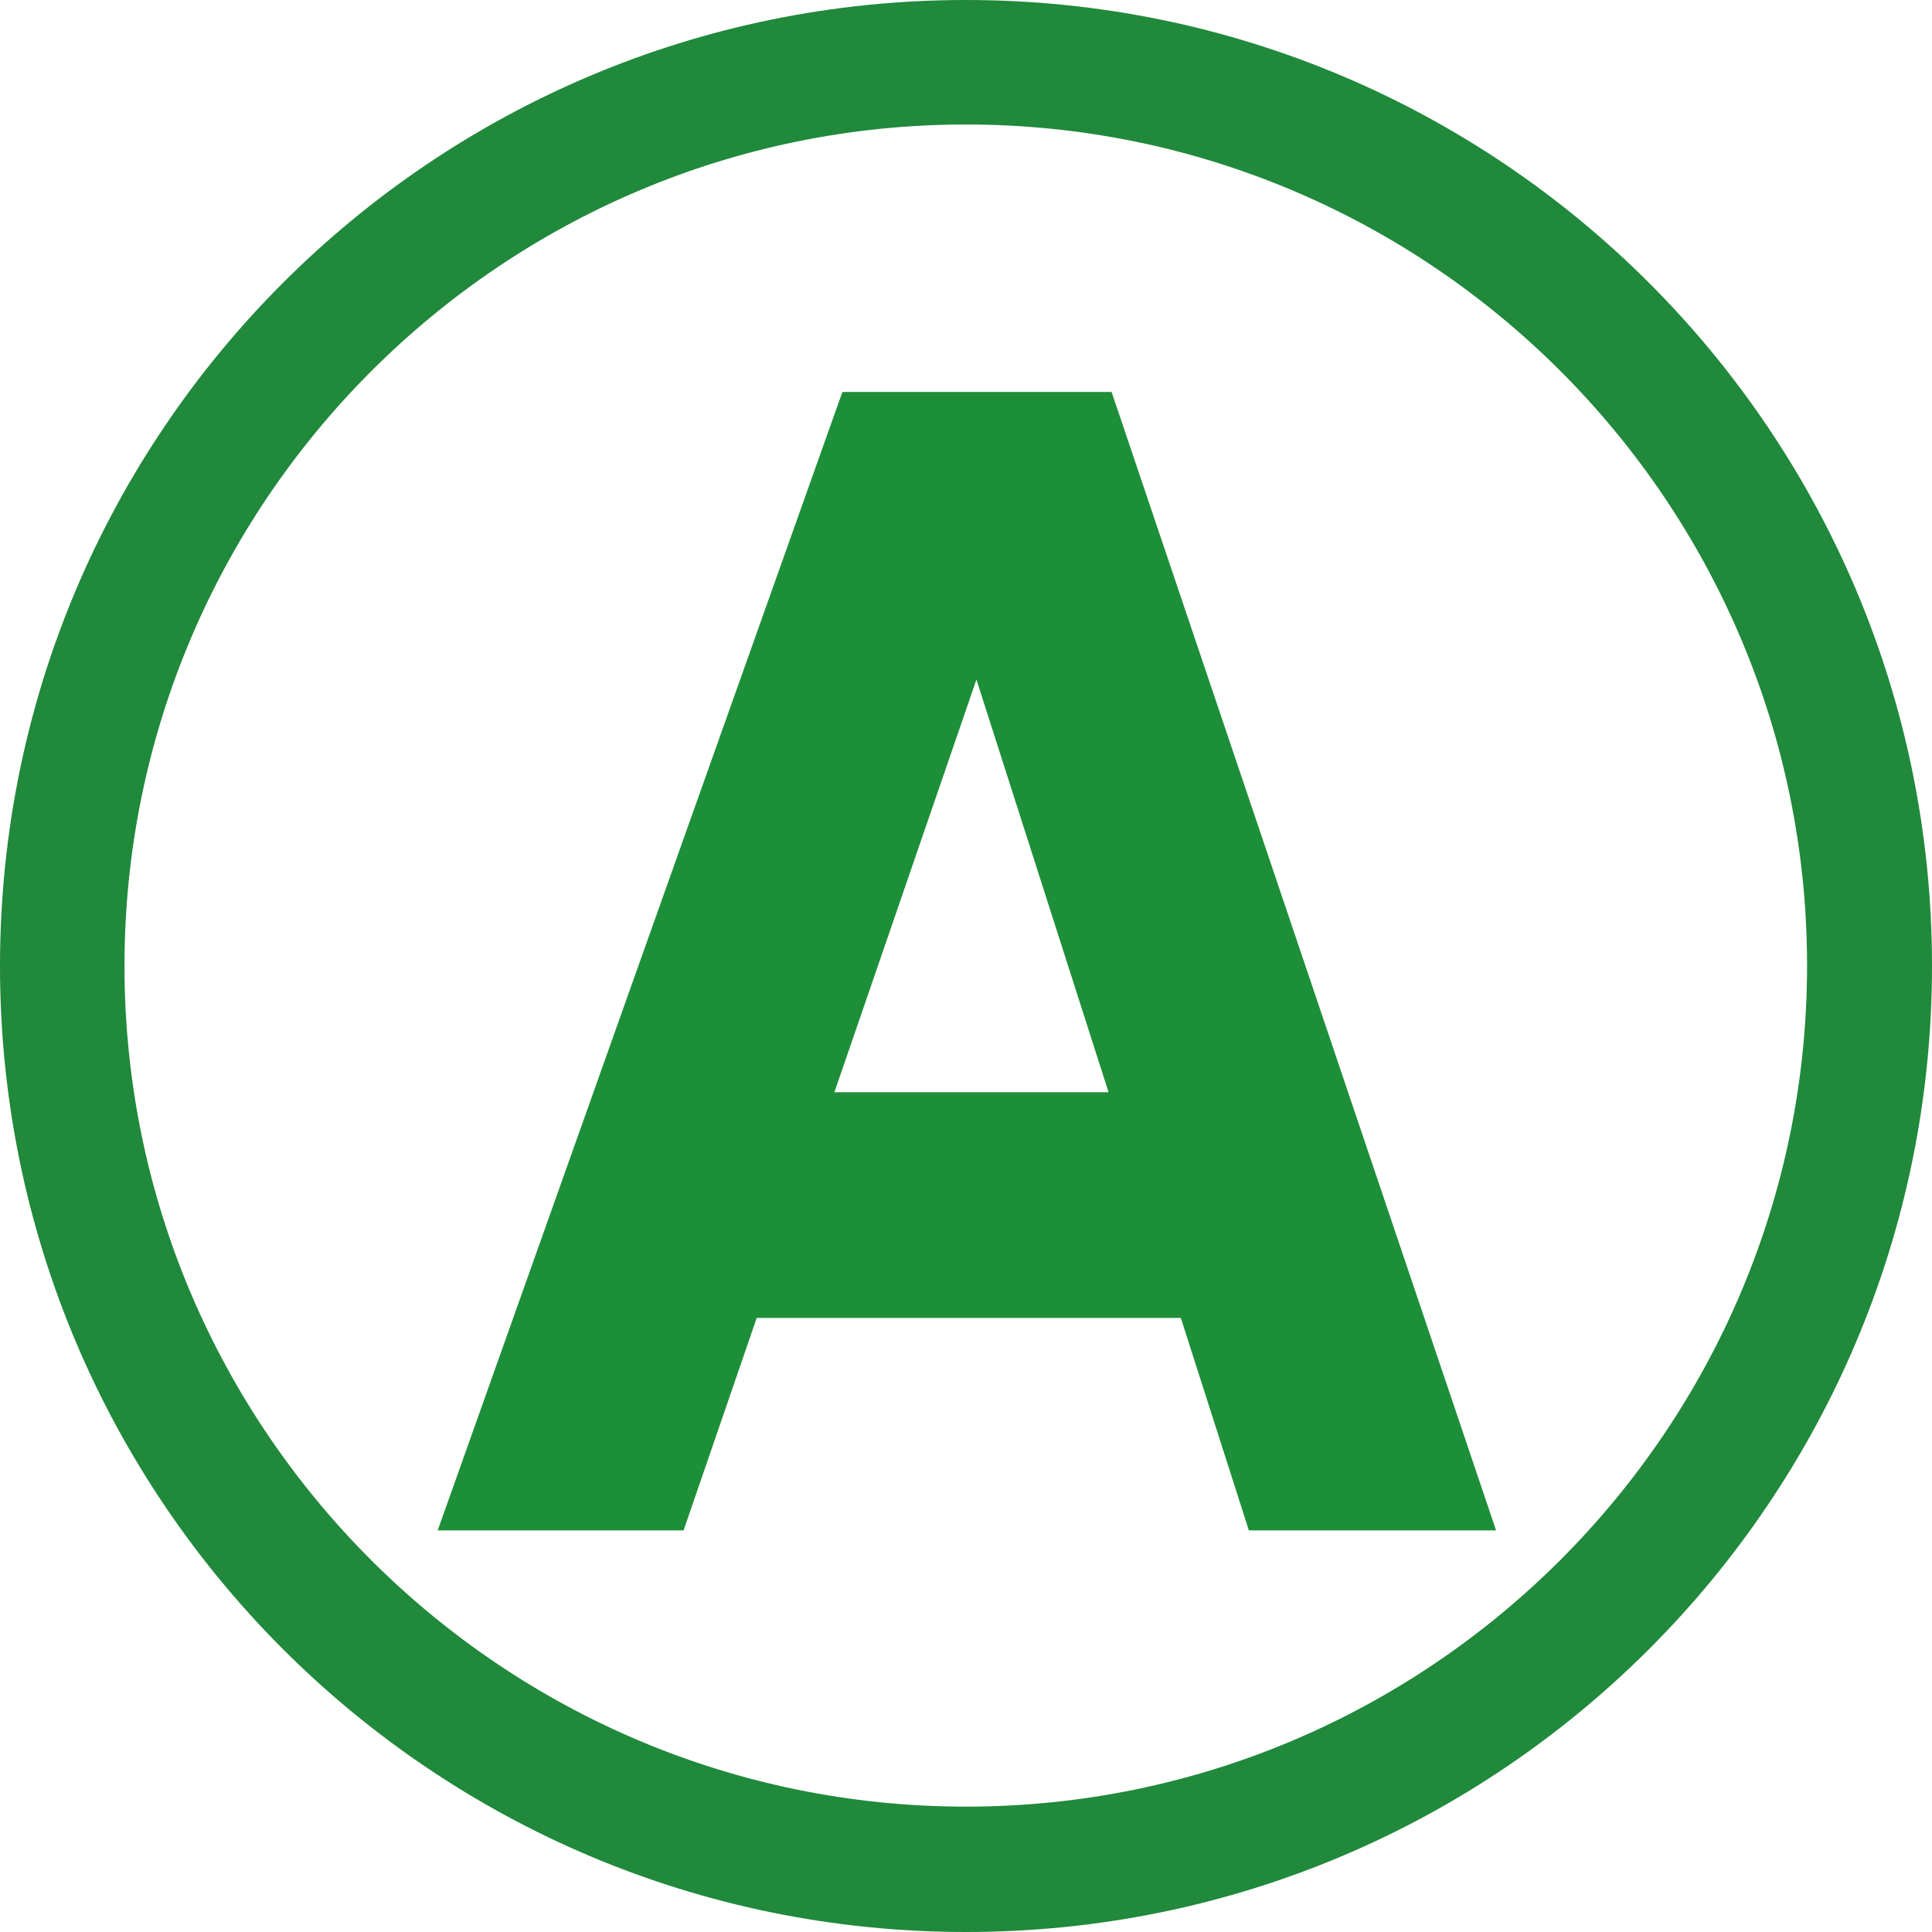
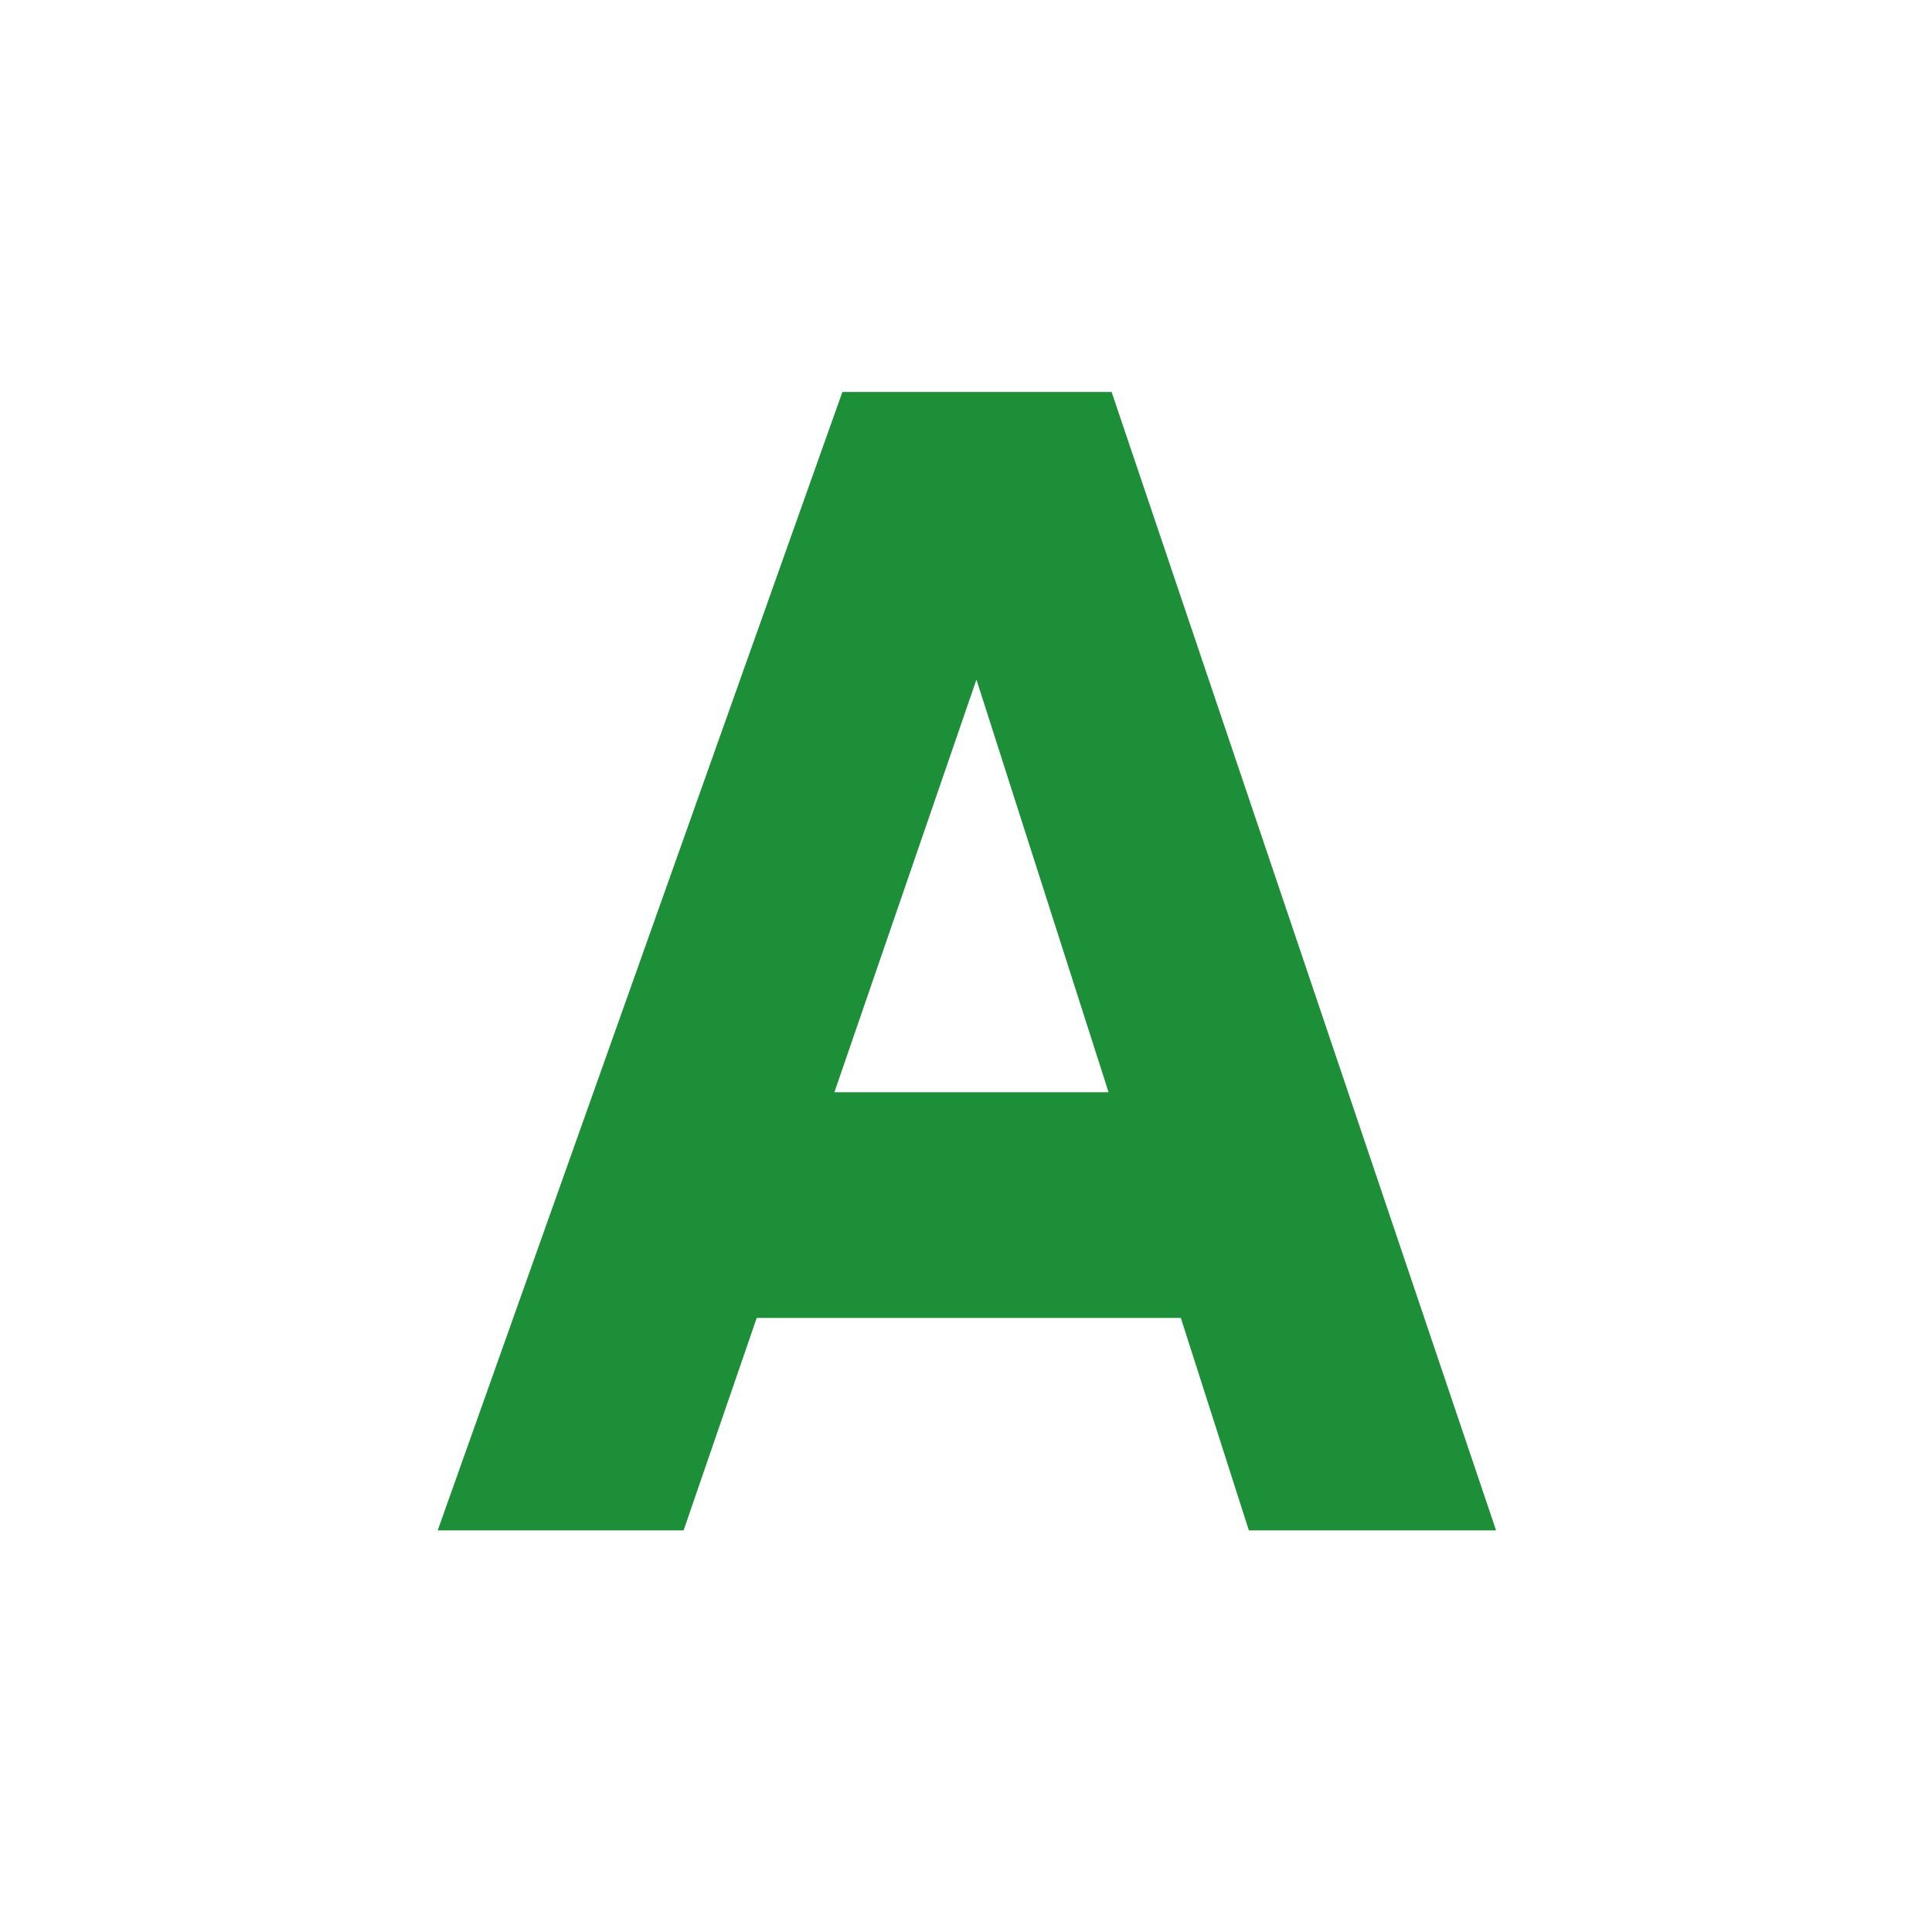
<svg xmlns="http://www.w3.org/2000/svg" id="_レイヤー_2" viewBox="0 0 43.92 43.92">
  <g id="design">
-     <path d="M21.96,2.83c10.55,0,19.12,8.58,19.12,19.12s-8.58,19.12-19.12,19.12S2.83,32.51,2.83,21.96,11.41,2.83,21.96,2.83M21.96,0C9.83,0,0,9.83,0,21.96s9.83,21.96,21.96,21.96,21.96-9.83,21.96-21.96S34.09,0,21.96,0h0Z" style="fill:#20893b; stroke-width:0px;" />
-     <path d="M9.95,34.79l9.2-25.88h6.12l8.74,25.88h-5.62l-7.07-22.08h1.82l-7.6,22.08h-5.59ZM15.61,24.83h12.16v5.13h-12.16v-5.13Z" style="fill:#1e8f39; stroke-width:0px;" />
+     <path d="M9.95,34.79l9.2-25.88h6.12l8.74,25.88h-5.62l-7.07-22.08h1.82l-7.6,22.08h-5.59M15.61,24.83h12.16v5.13h-12.16v-5.13Z" style="fill:#1e8f39; stroke-width:0px;" />
  </g>
</svg>